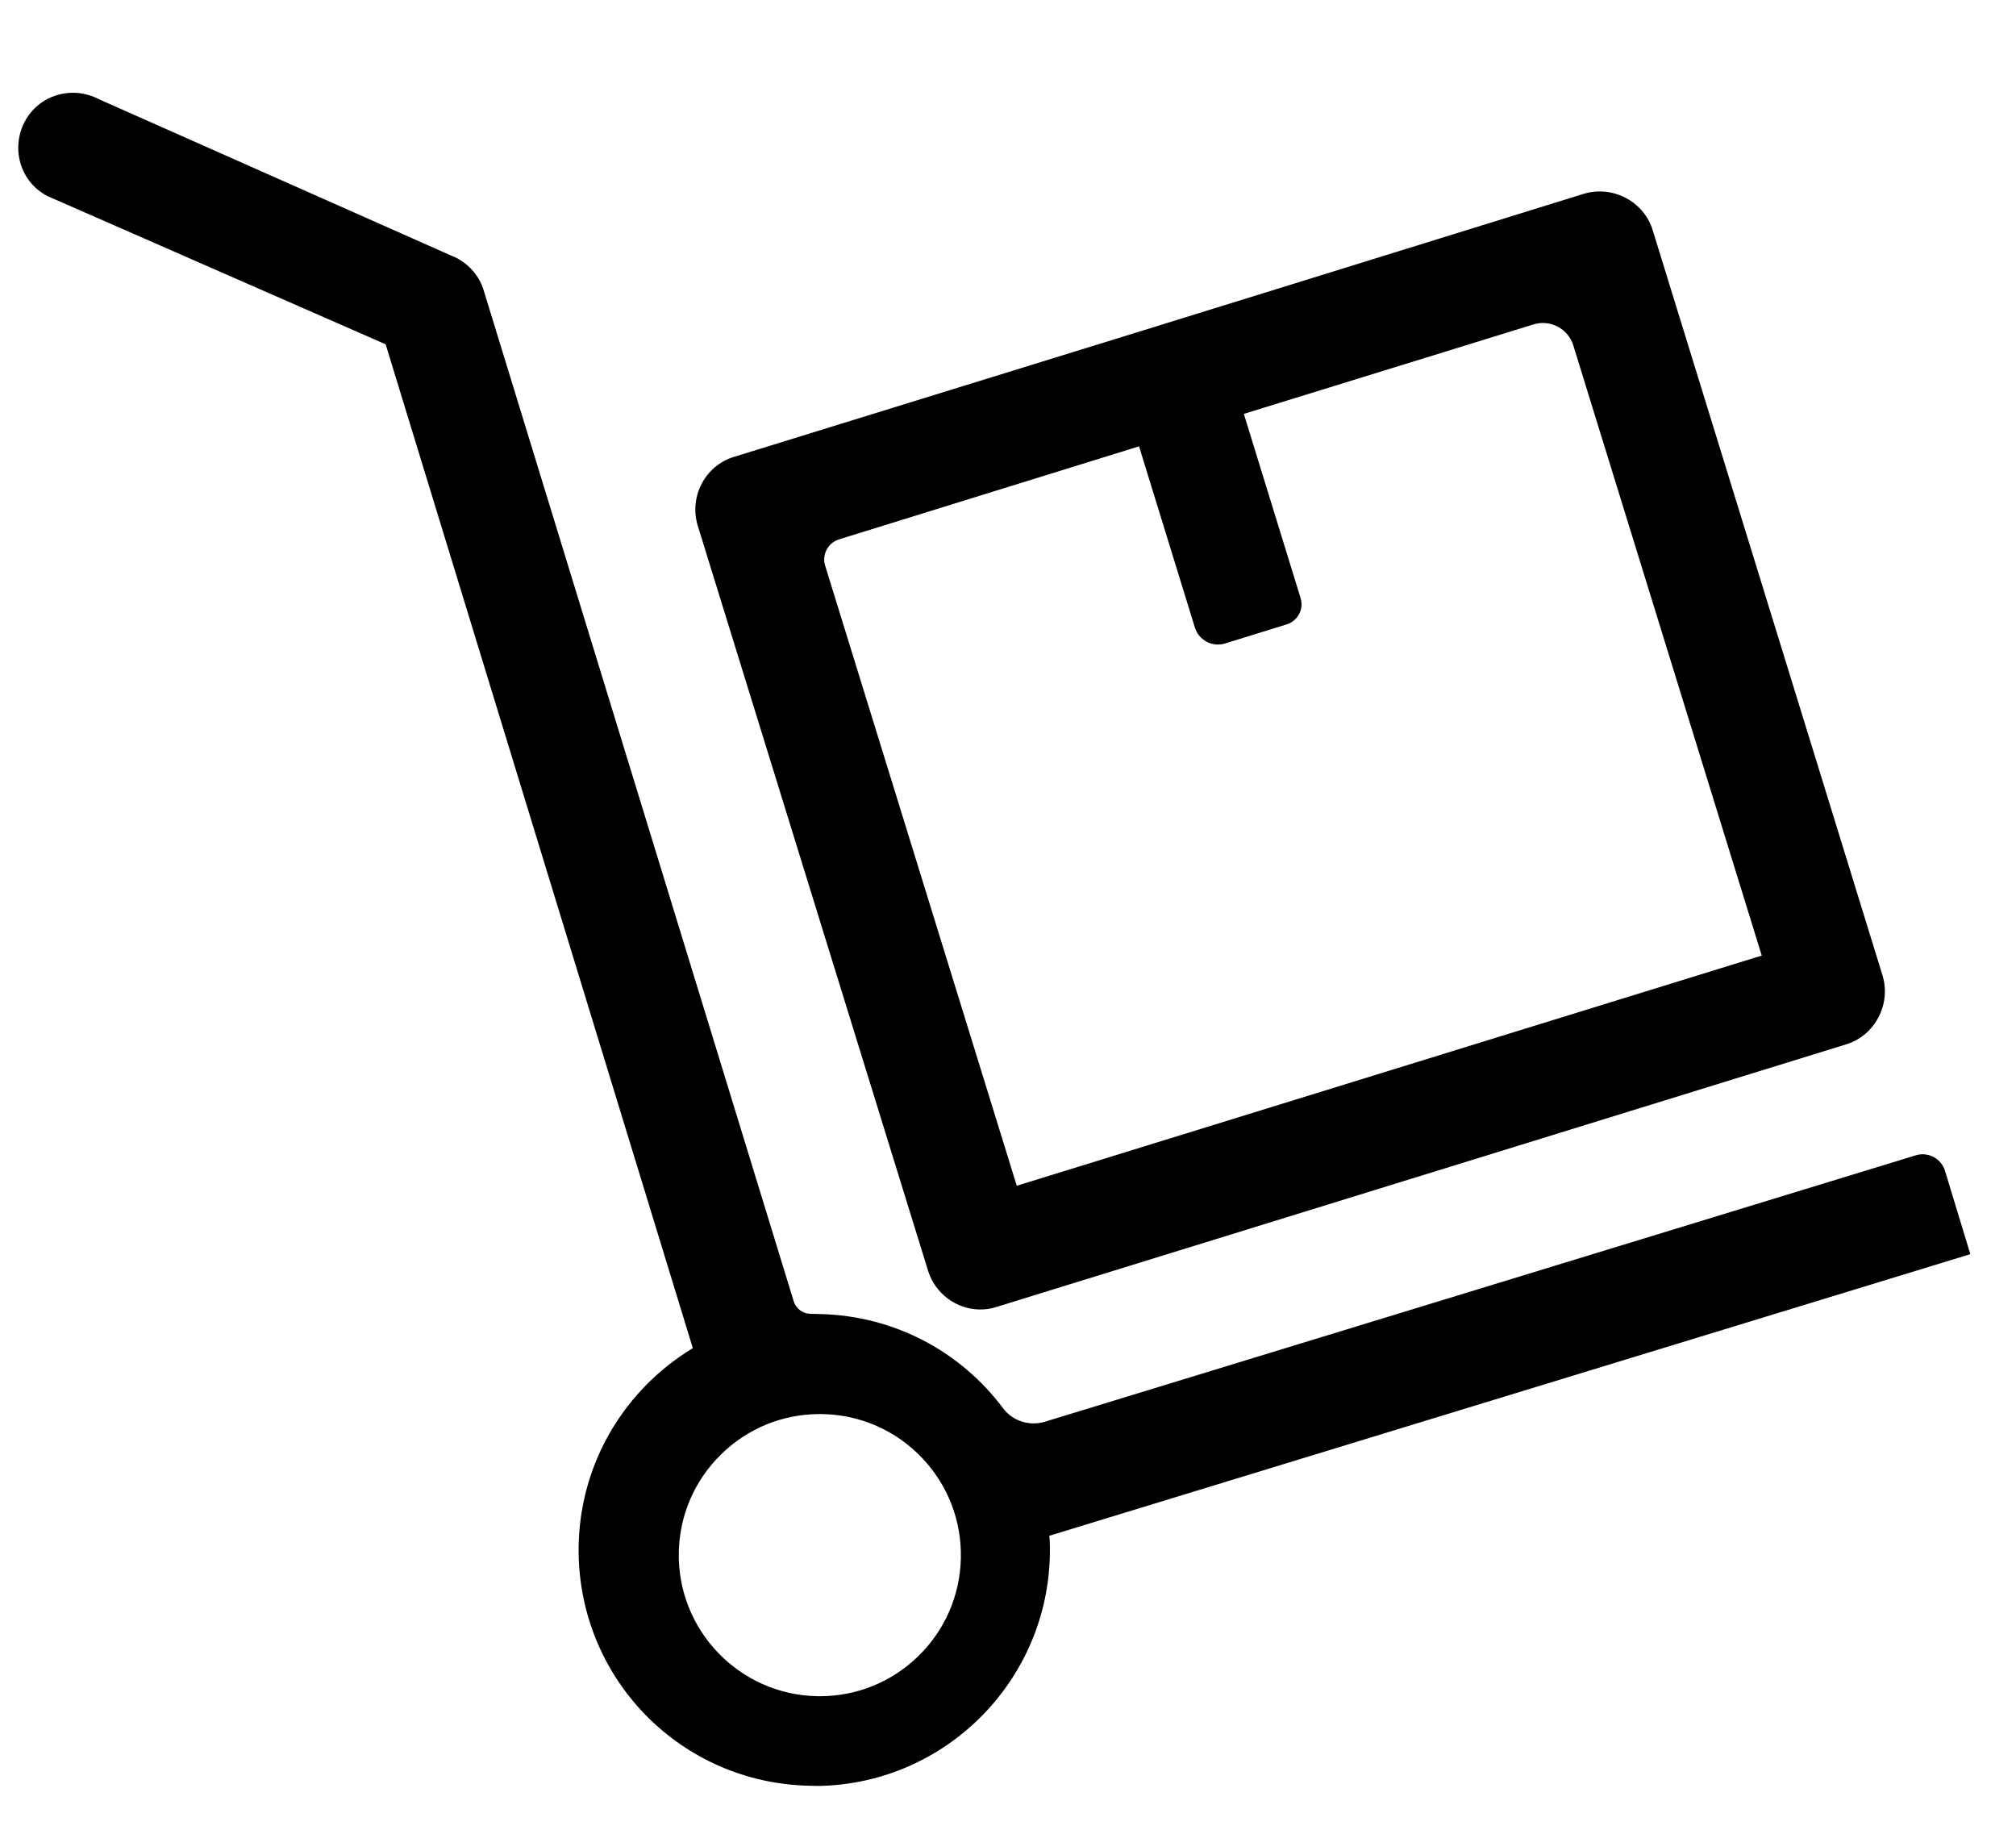
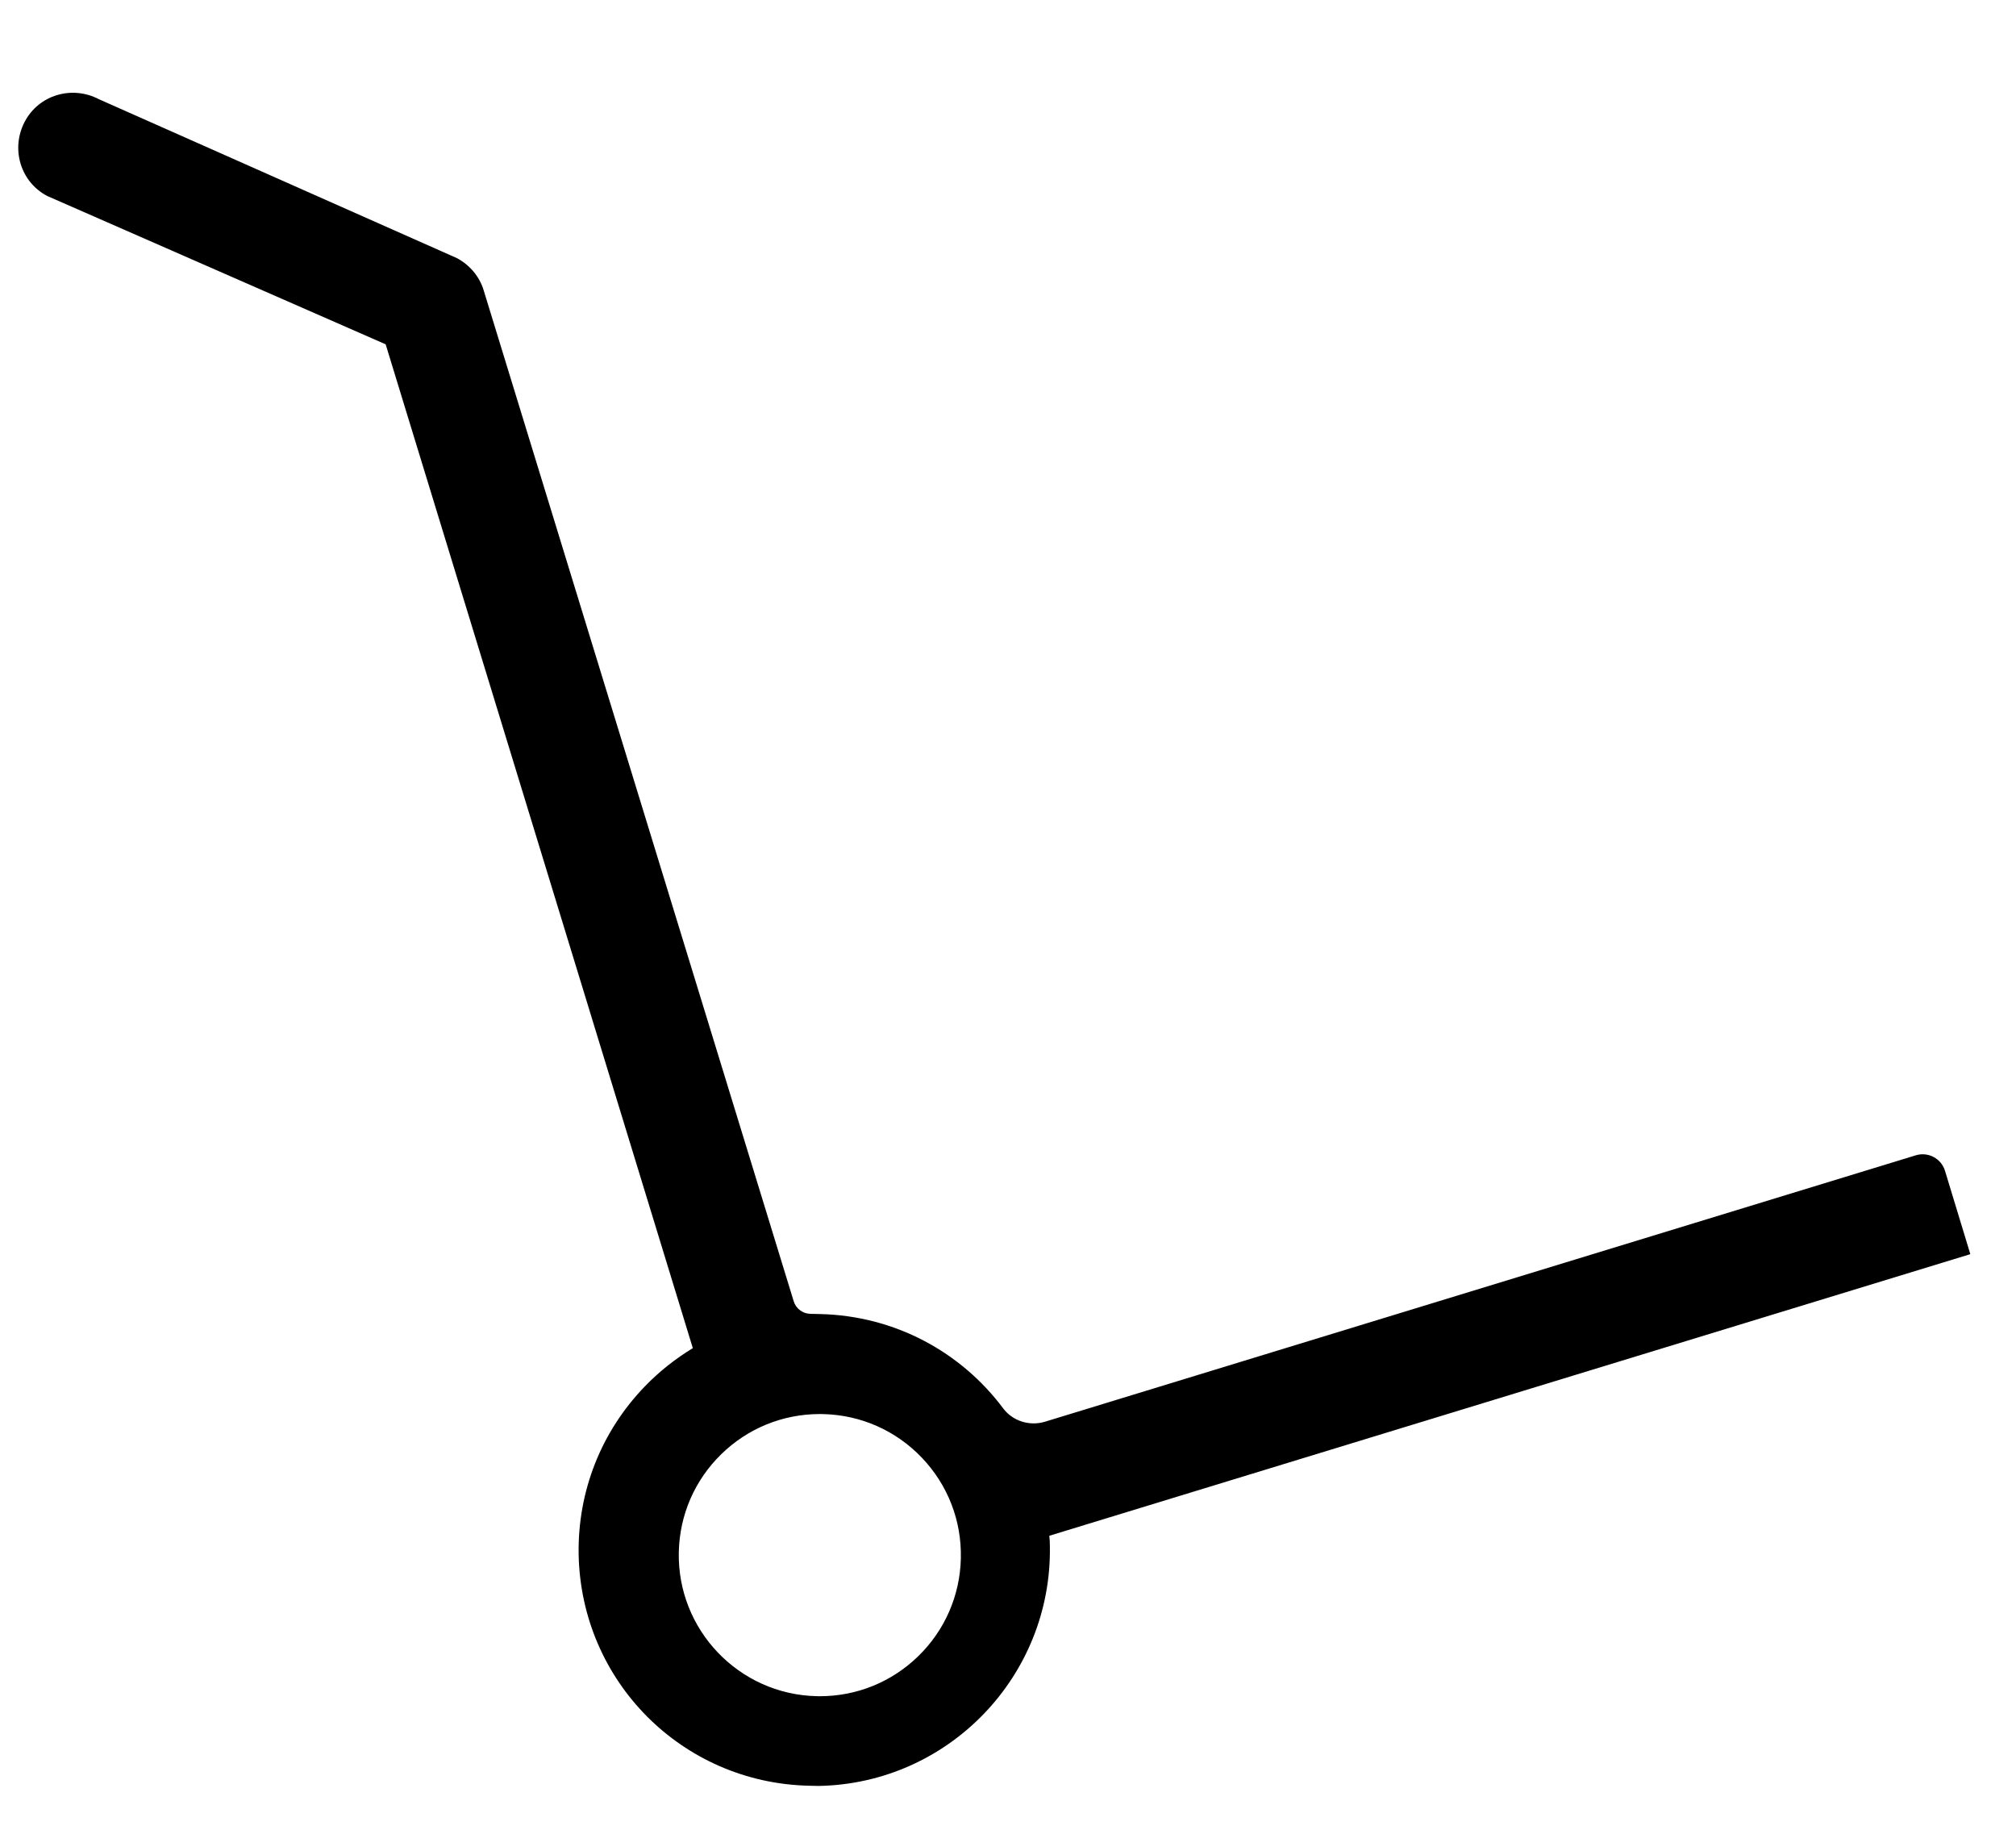
<svg xmlns="http://www.w3.org/2000/svg" version="1.1" id="Layer_1" x="0px" y="0px" viewBox="0 0 200 181.545" style="enable-background:new 0 0 200 181.545;" xml:space="preserve">
  <g>
    <g>
      <rect x="11.884" y="-6.211" transform="matrix(0.023 -1 1 0.023 3.994 187.738)" style="fill:none;" width="172.35" height="196.072" />
-       <path d="M92.065,126.032c0.72,2.314,2.827,3.811,5.086,3.857c0.566,0.011,1.133-0.058,1.7-0.249l84.302-26.05    c1.38-0.415,2.531-1.4,3.201-2.679c0.672-1.277,0.823-2.767,0.408-4.147L163.957,22.83c-0.415-1.38-1.401-2.531-2.677-3.201    c-1.279-0.672-2.77-0.823-4.149-0.408L114.98,32.288l-42.15,13.025c-2.882,0.87-4.48,3.944-3.61,6.827L92.065,126.032z     M129.027,59.321l-5.631-18.267l28.735-8.875c1.667-0.515,3.436,0.419,3.951,2.086l18.694,60.519l-73.906,22.833L81.861,56.111    c-0.34-1.101,0.276-2.27,1.377-2.611L113,44.273l5.54,17.973c0.39,1.264,1.731,1.972,2.994,1.58l6.114-1.893    C128.75,61.591,129.367,60.423,129.027,59.321z M113,44.273" />
    </g>
    <g>
      <g>
        <path d="M195.454,124.407c0.009-0.003,0.014-0.012,0.011-0.021l-2.508-8.248c-0.373-1.226-1.67-1.917-2.896-1.542l-86.38,26.422     c-1.532,0.469-3.211-0.05-4.171-1.333c-4.145-5.545-10.694-9.17-18.149-9.342l-0.969-0.022c-0.762-0.017-1.428-0.521-1.652-1.25     L47.987,28.809c-0.411-1.381-1.394-2.535-2.671-3.211L9.801,9.836c-2.671-1.393-5.963-0.419-7.356,2.252     c-1.394,2.672-0.42,5.963,2.251,7.357L38.253,34.15c0.004,0.002,0.007,0.006,0.008,0.01l30.467,99.55     c0.002,0.007-0.001,0.015-0.007,0.019c-1.715,1.048-3.315,2.3-4.757,3.797c-4.342,4.501-6.658,10.42-6.56,16.637     c0.233,12.597,10.251,22.675,22.835,22.965l0.969,0.022c12.878-0.227,23.172-10.886,22.946-23.805     c0.007-0.317-0.023-0.677-0.056-0.997c-0.001-0.008,0.004-0.015,0.012-0.017L195.454,124.407z M91.106,164.271     c-2.629,2.566-6.1,3.979-9.771,3.979c-0.109,0-0.217-0.001-0.326-0.004c-7.714-0.178-13.846-6.599-13.667-14.314     c0.085-3.68,1.582-7.122,4.217-9.692c2.629-2.566,6.099-3.979,9.77-3.979h0c0.109,0,0.217,0.001,0.326,0.004     c3.737,0.086,7.217,1.623,9.798,4.326c2.581,2.704,3.956,6.251,3.869,9.988C95.238,158.258,93.74,161.7,91.106,164.271z" />
      </g>
    </g>
  </g>
</svg>